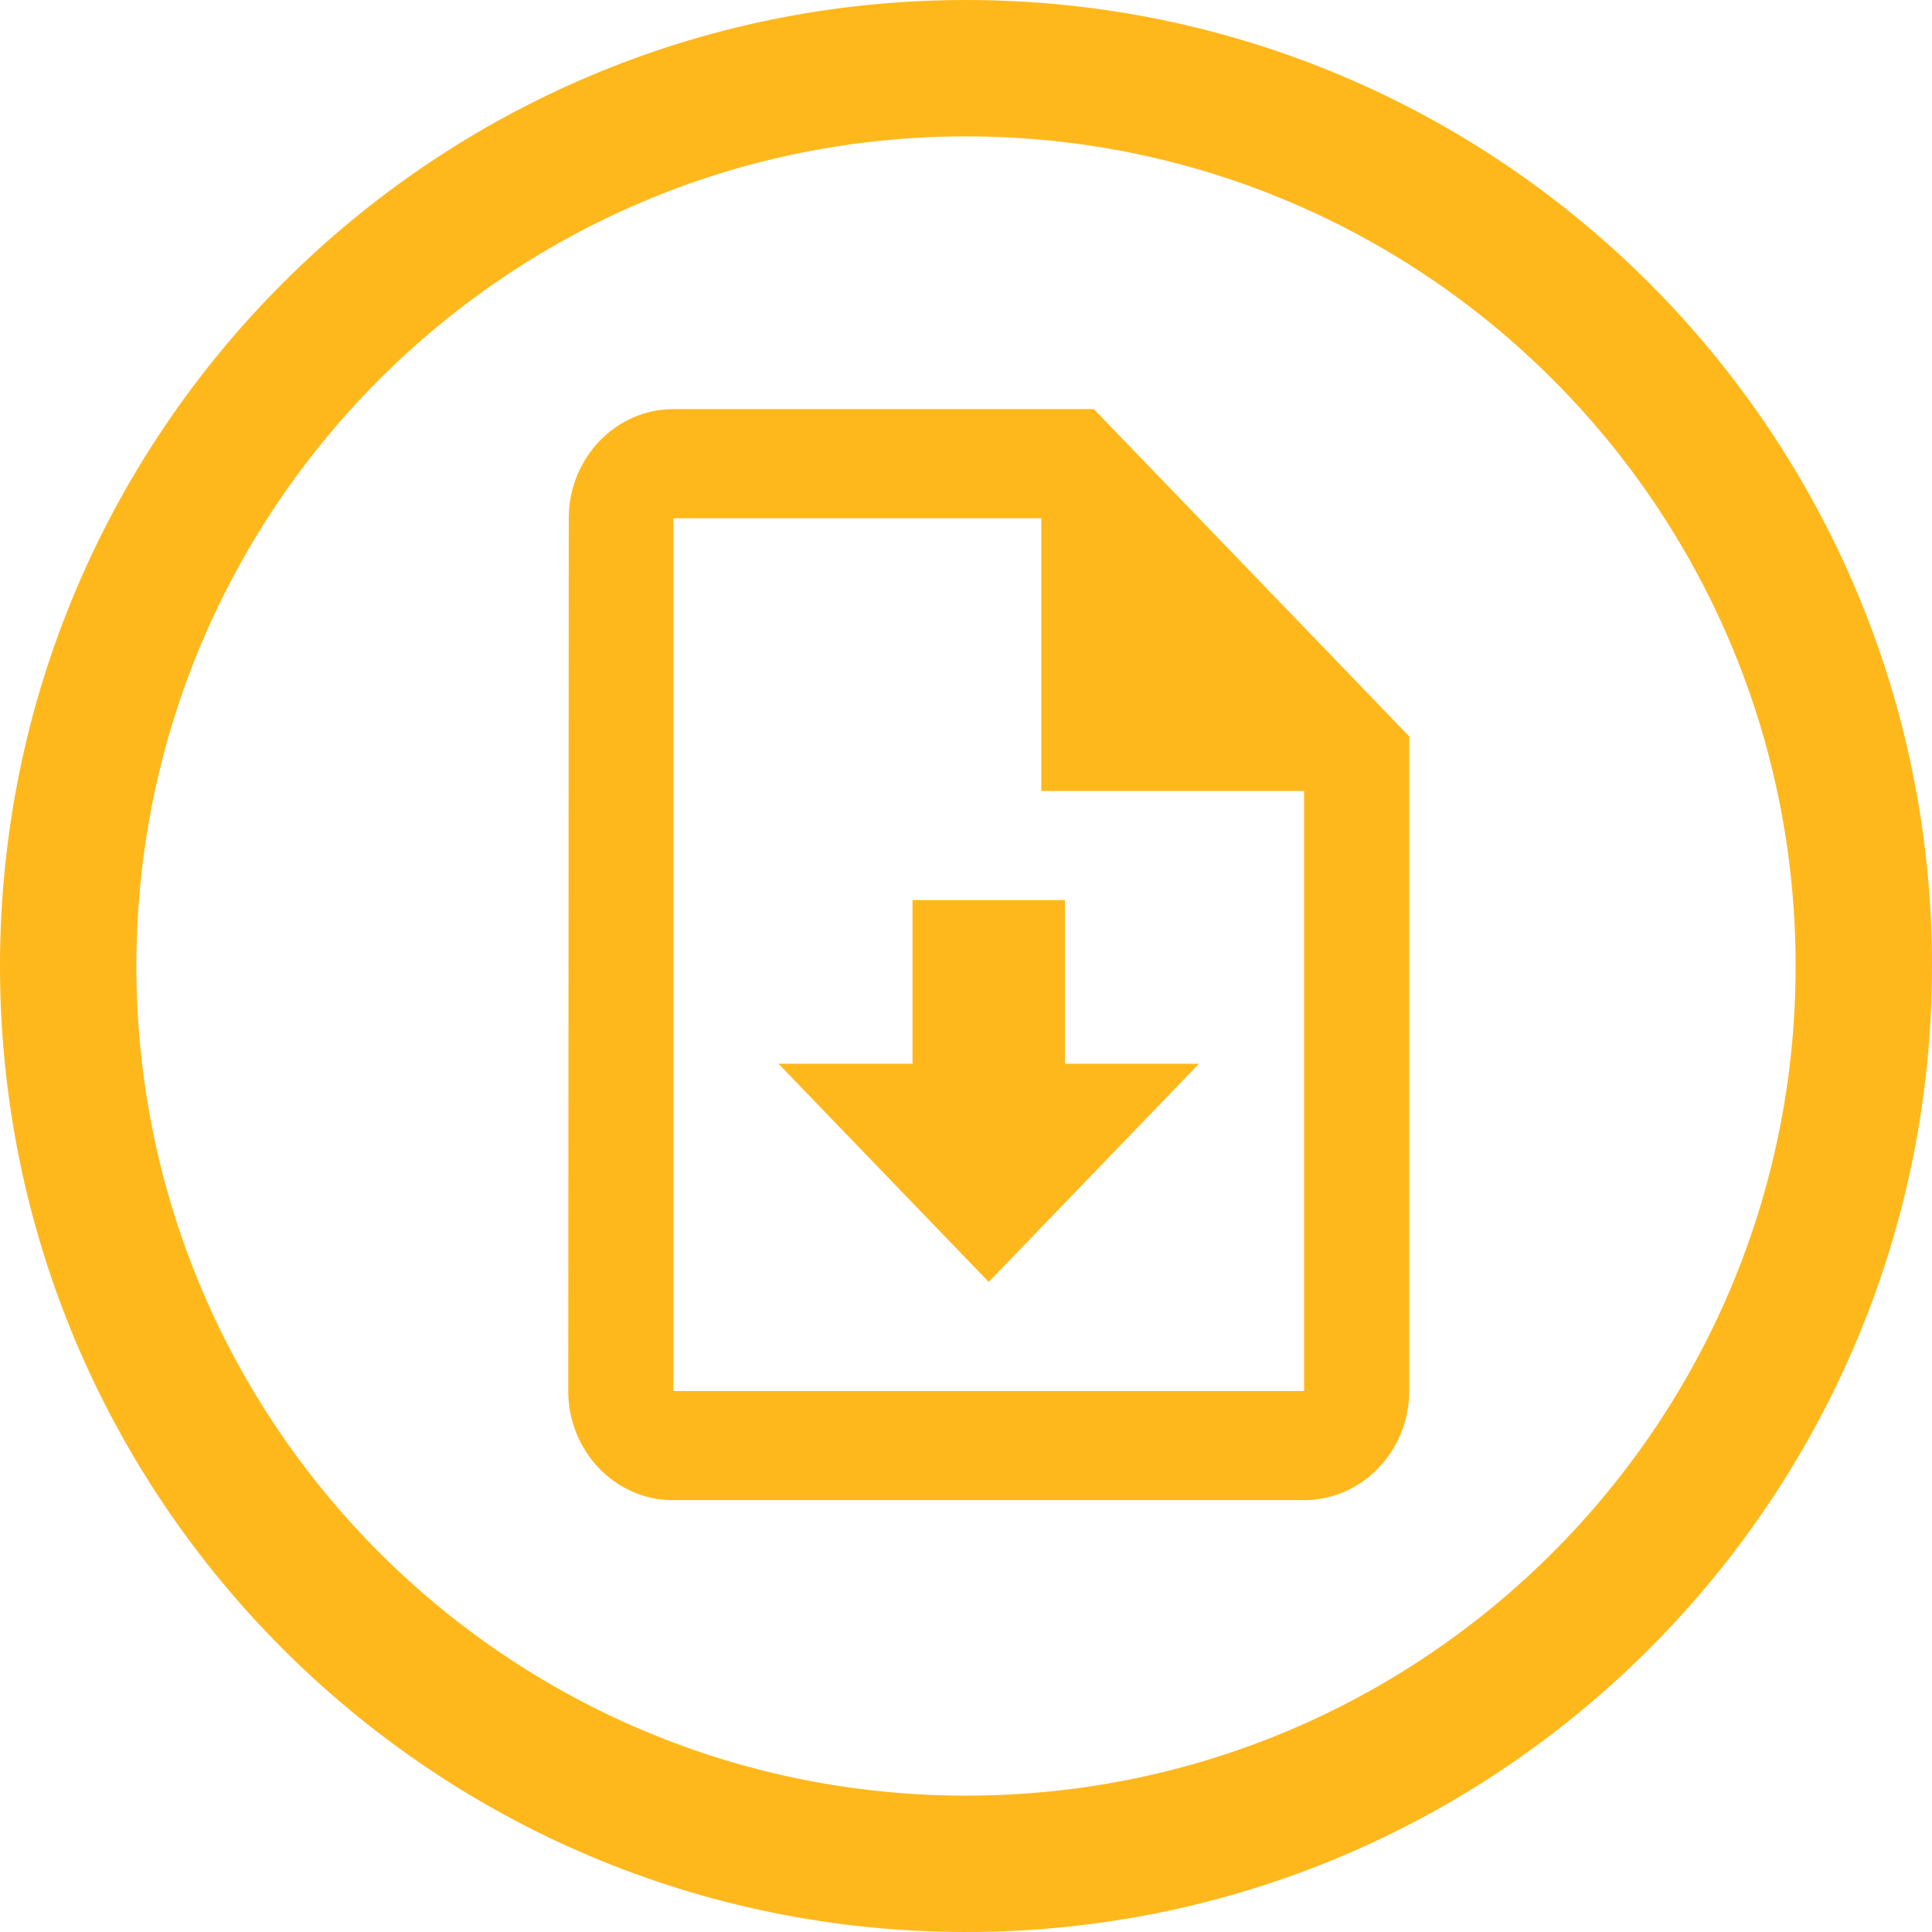
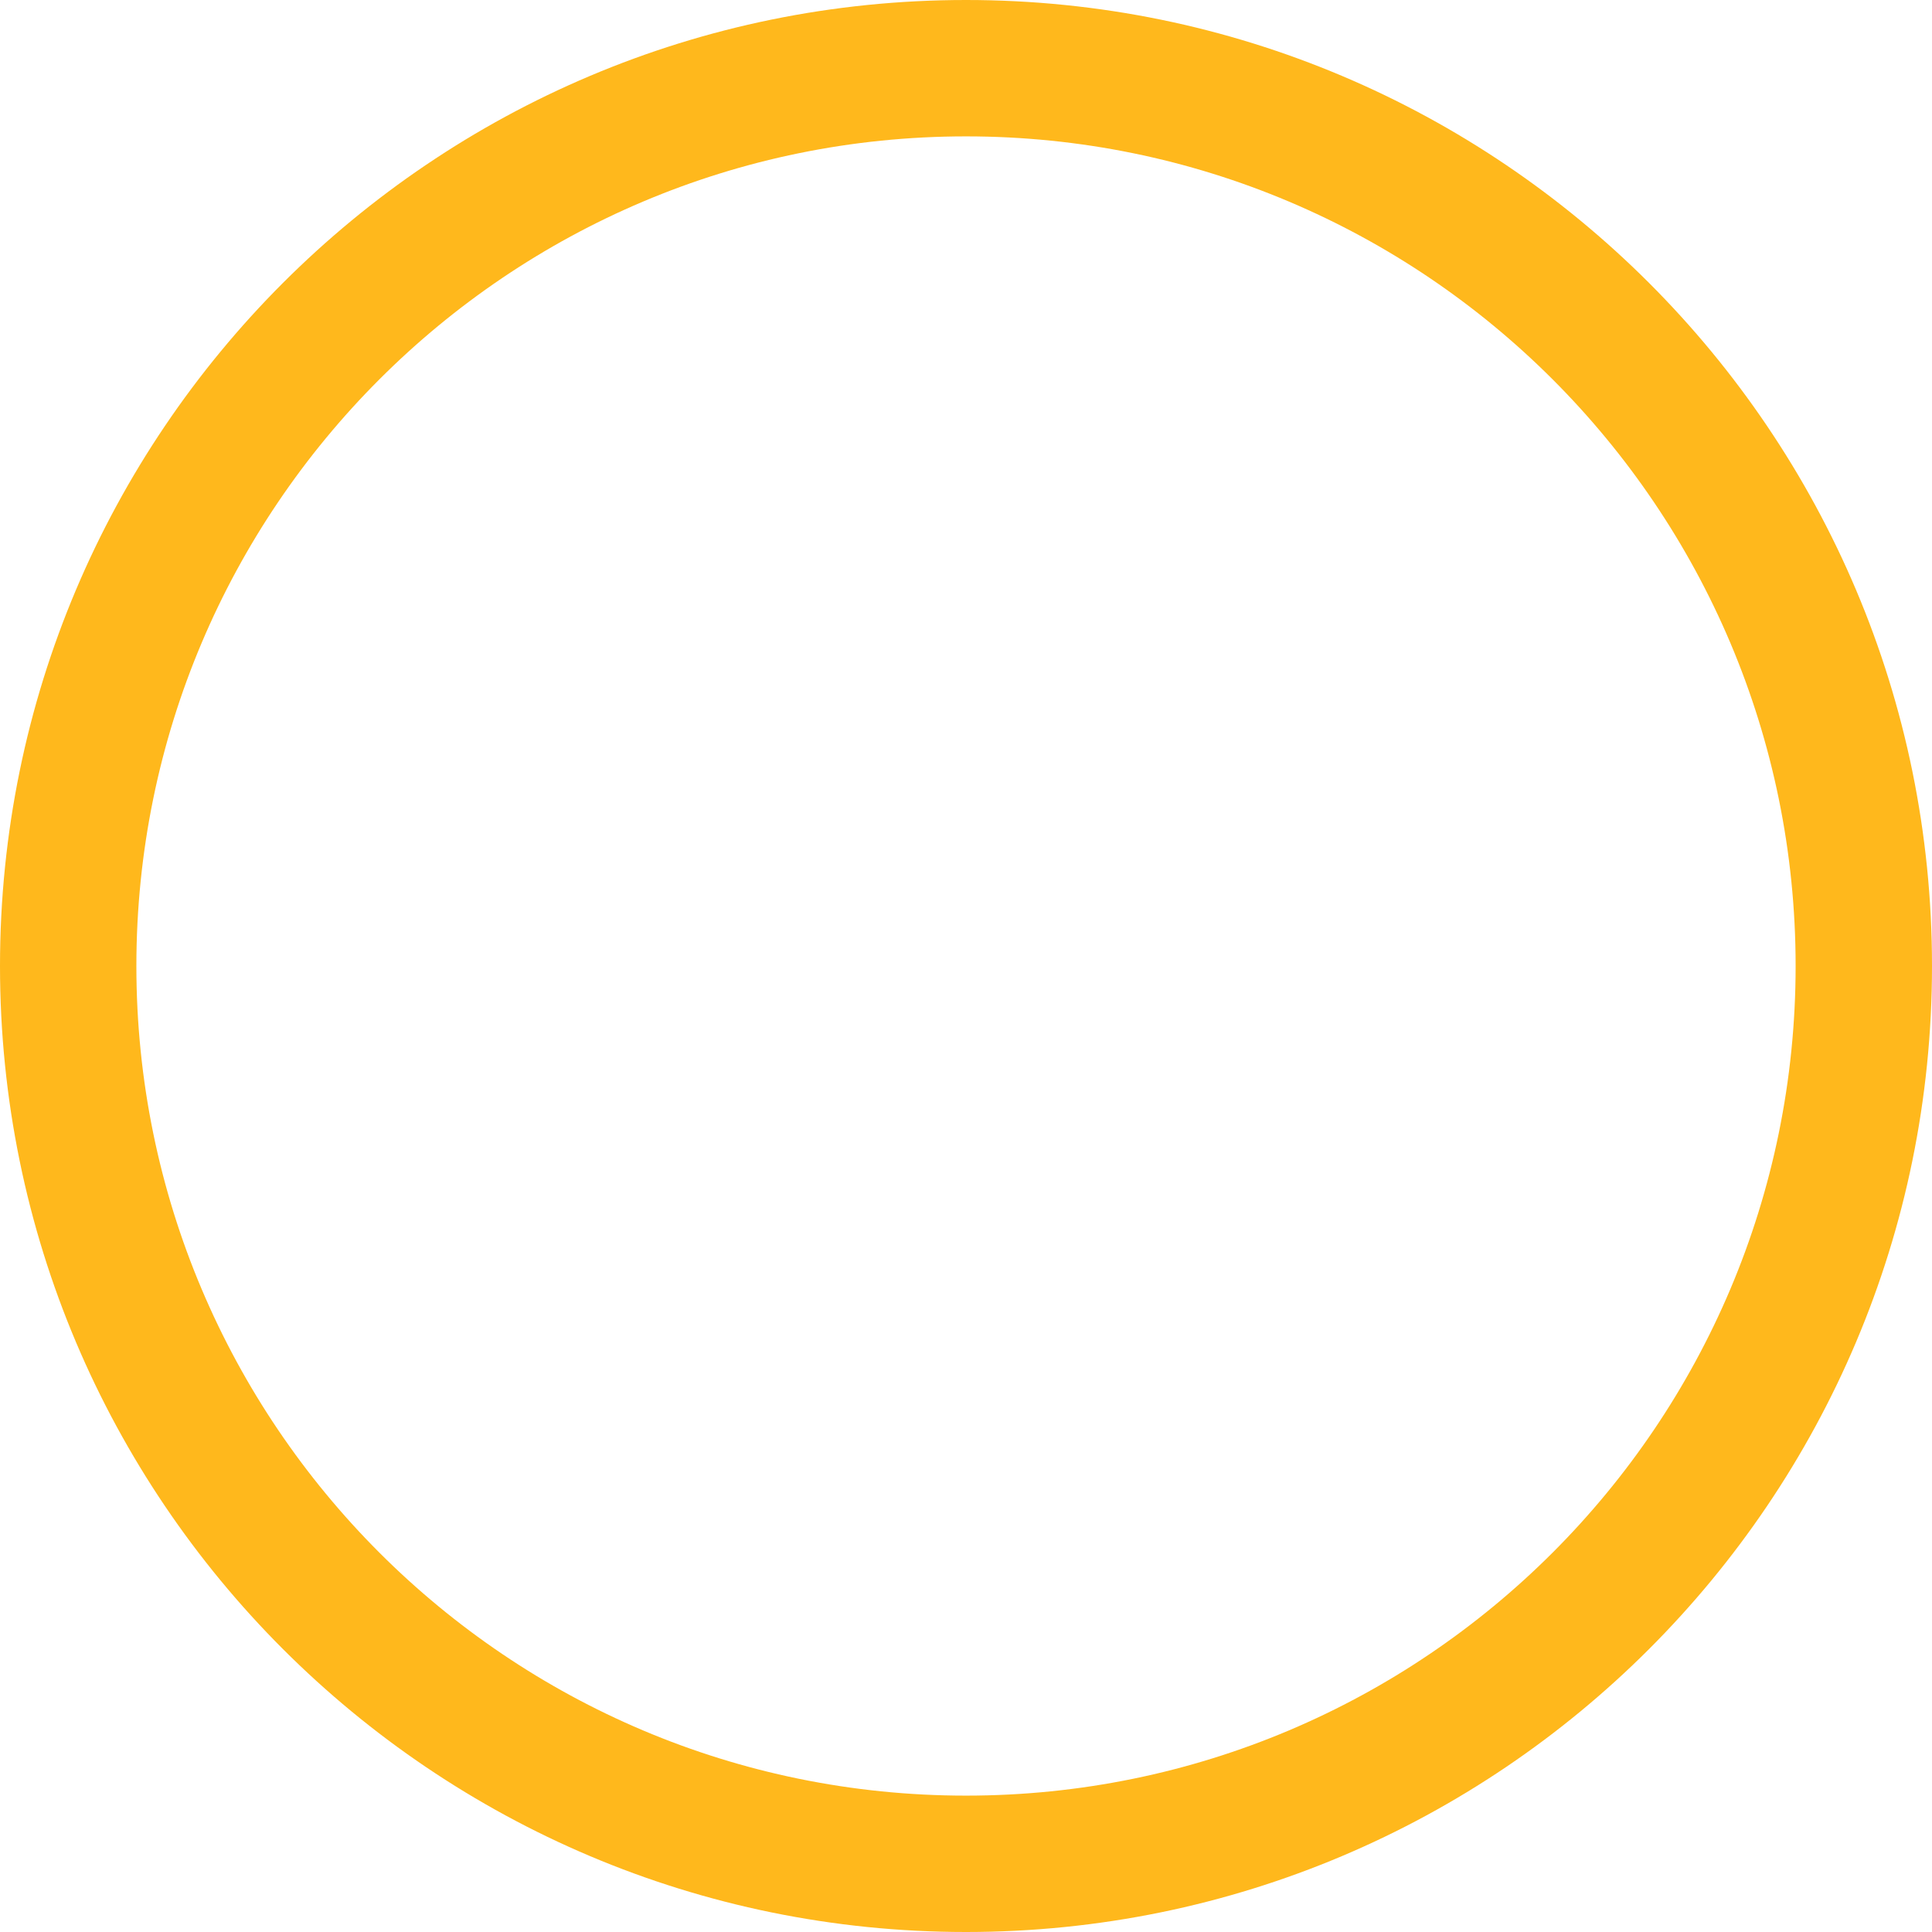
<svg xmlns="http://www.w3.org/2000/svg" width="85" height="85" viewBox="0 0 85 85" fill="none">
-   <path fill-rule="evenodd" clip-rule="evenodd" d="M42.5 79C62.658 79 79 62.658 79 42.5C79 22.342 62.658 6 42.5 6C22.342 6 6 22.342 6 42.5C6 62.658 22.342 79 42.5 79ZM42.5 85C65.972 85 85 65.972 85 42.5C85 19.028 65.972 0 42.5 0C19.028 0 0 19.028 0 42.5C0 65.972 19.028 85 42.5 85Z" fill="#FFB81C" />
-   <path d="M48.125 18H29.625C27.081 18 25.023 20.16 25.023 22.8L25 61.2C25 63.84 27.058 66 29.602 66H57.375C59.919 66 62 63.84 62 61.2V32.4L48.125 18ZM29.625 61.2V22.8H45.812V34.8H57.375V61.2H29.625Z" fill="#FFB81C" />
-   <path d="M46.852 39.6H40.146V46.8H34.249L43.499 56.4L52.749 46.8H46.852V39.6Z" fill="#FFB81C" />
+   <path fill-rule="evenodd" clip-rule="evenodd" d="M42.5 79C62.658 79 79 62.658 79 42.5C79 22.342 62.658 6 42.5 6C22.342 6 6 22.342 6 42.5C6 62.658 22.342 79 42.5 79M42.5 85C65.972 85 85 65.972 85 42.5C85 19.028 65.972 0 42.5 0C19.028 0 0 19.028 0 42.5C0 65.972 19.028 85 42.5 85Z" fill="#FFB81C" />
</svg>